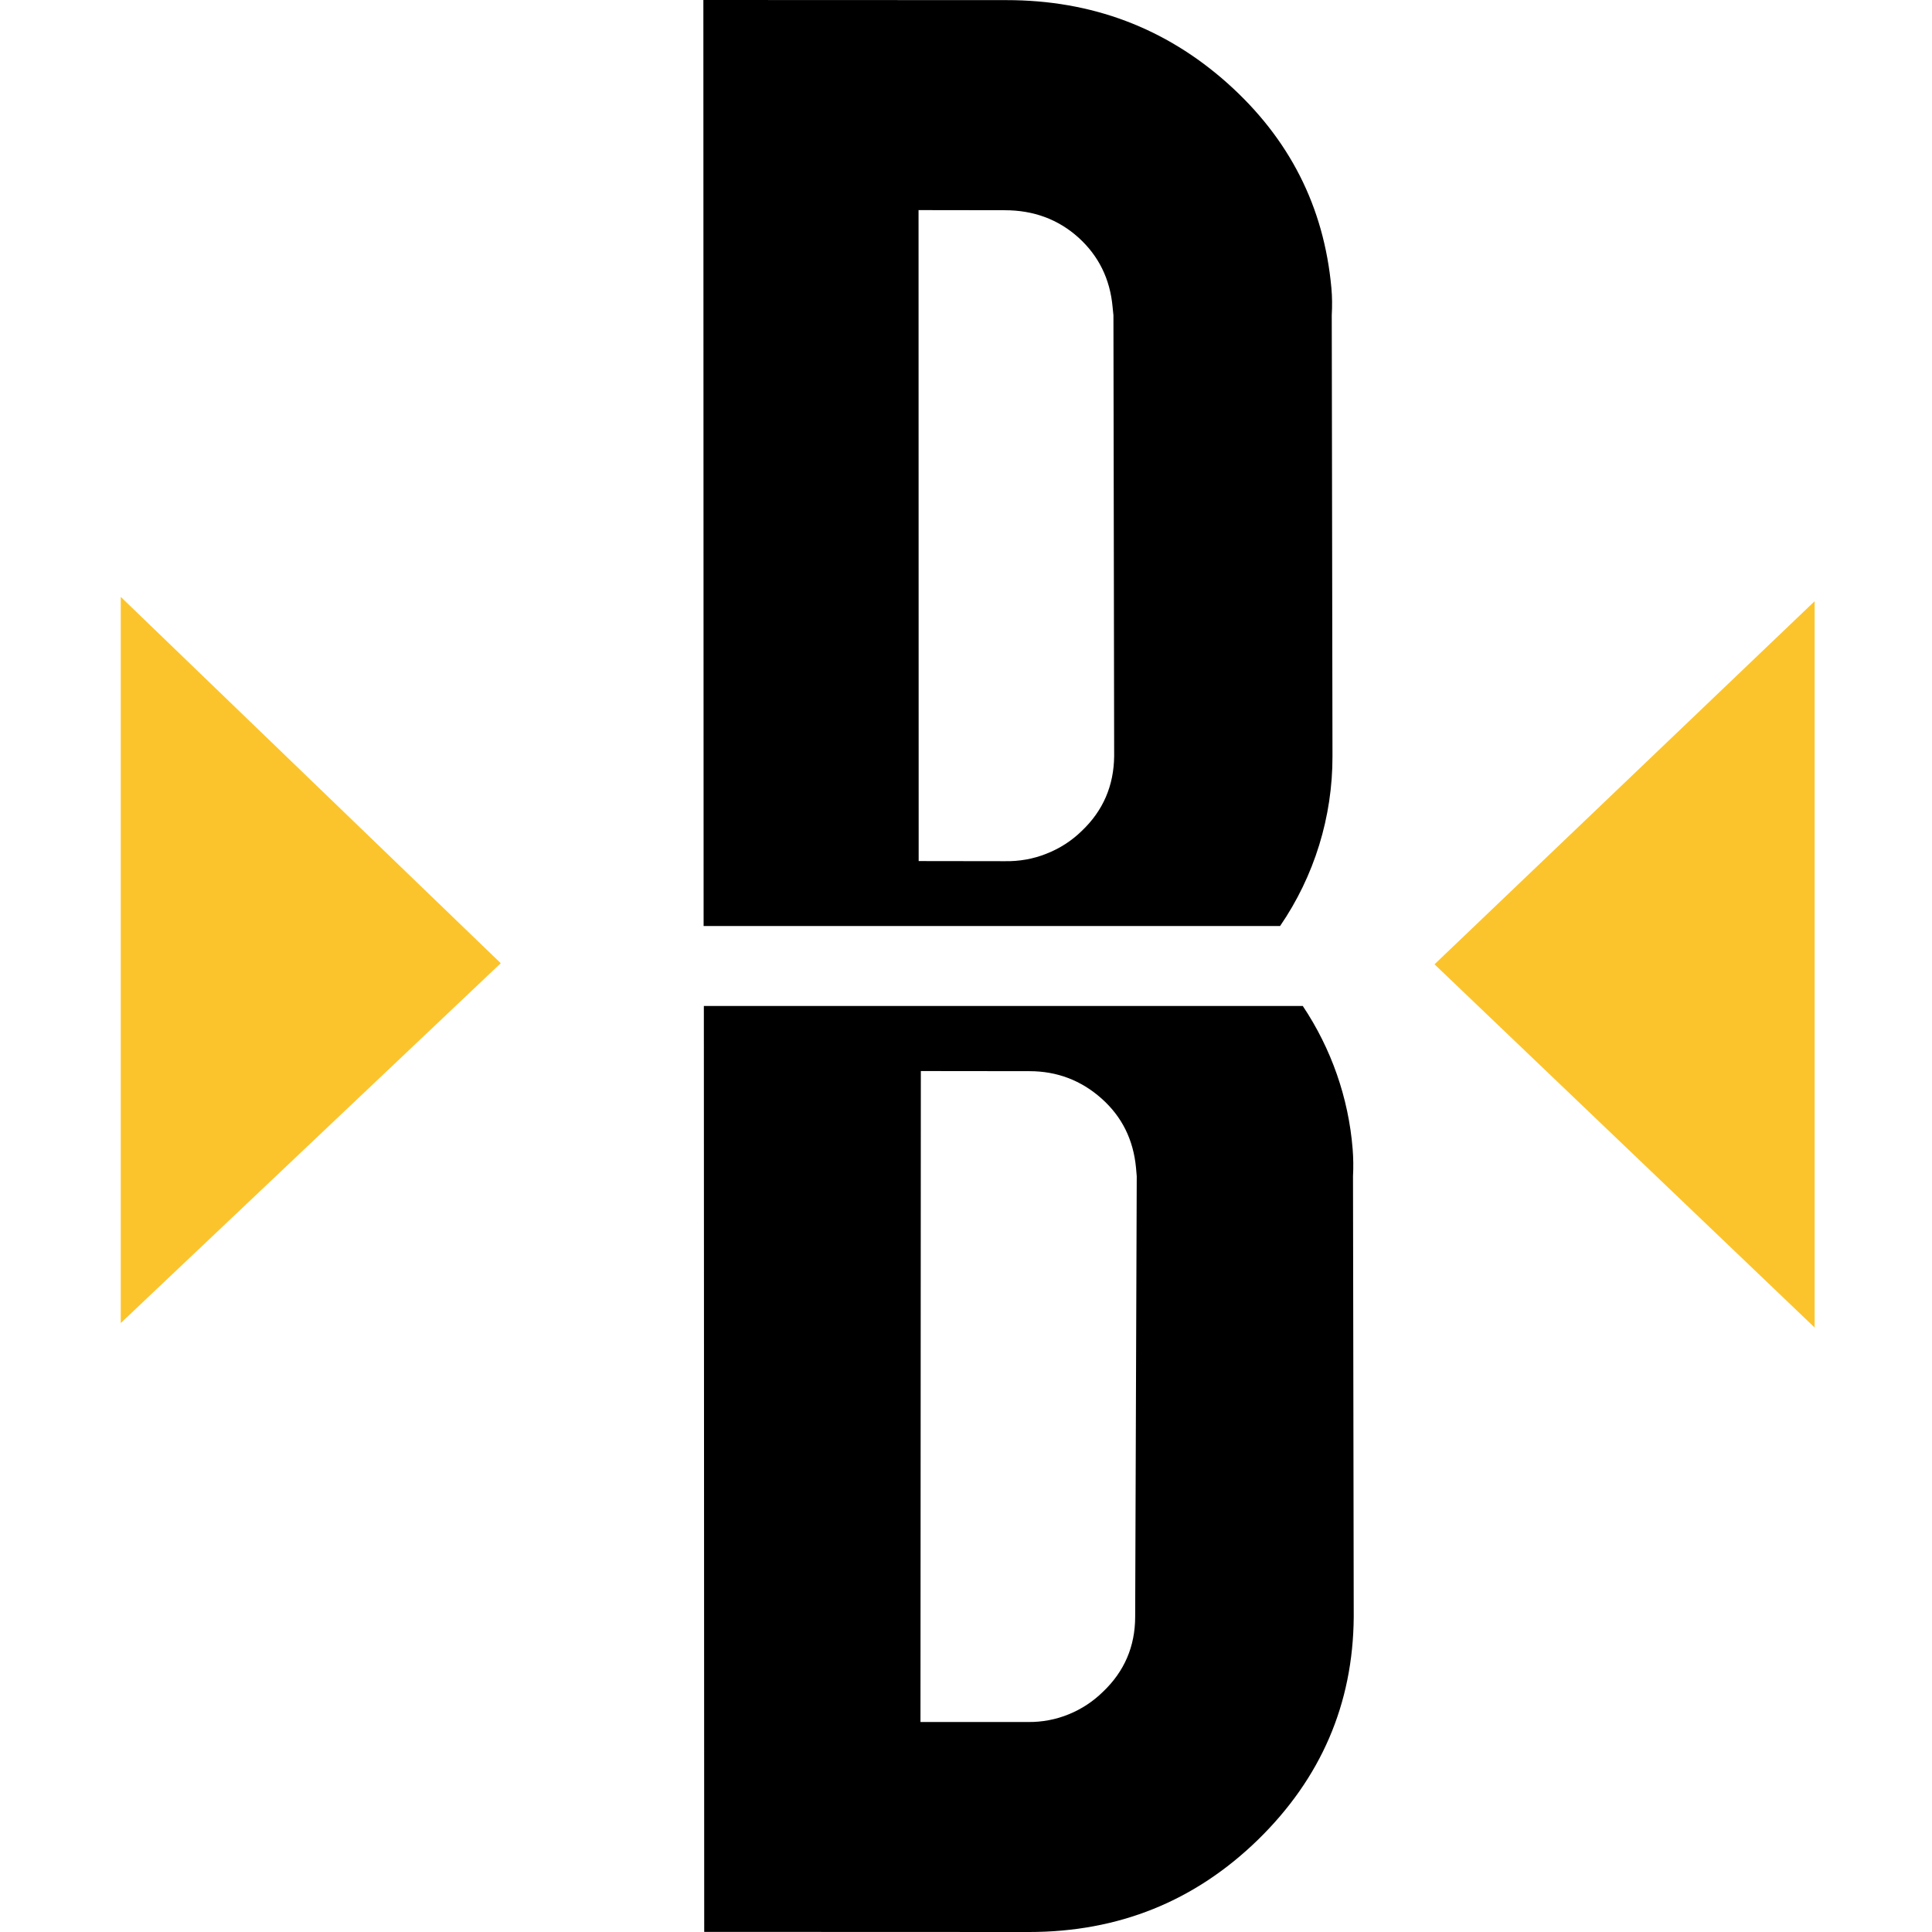
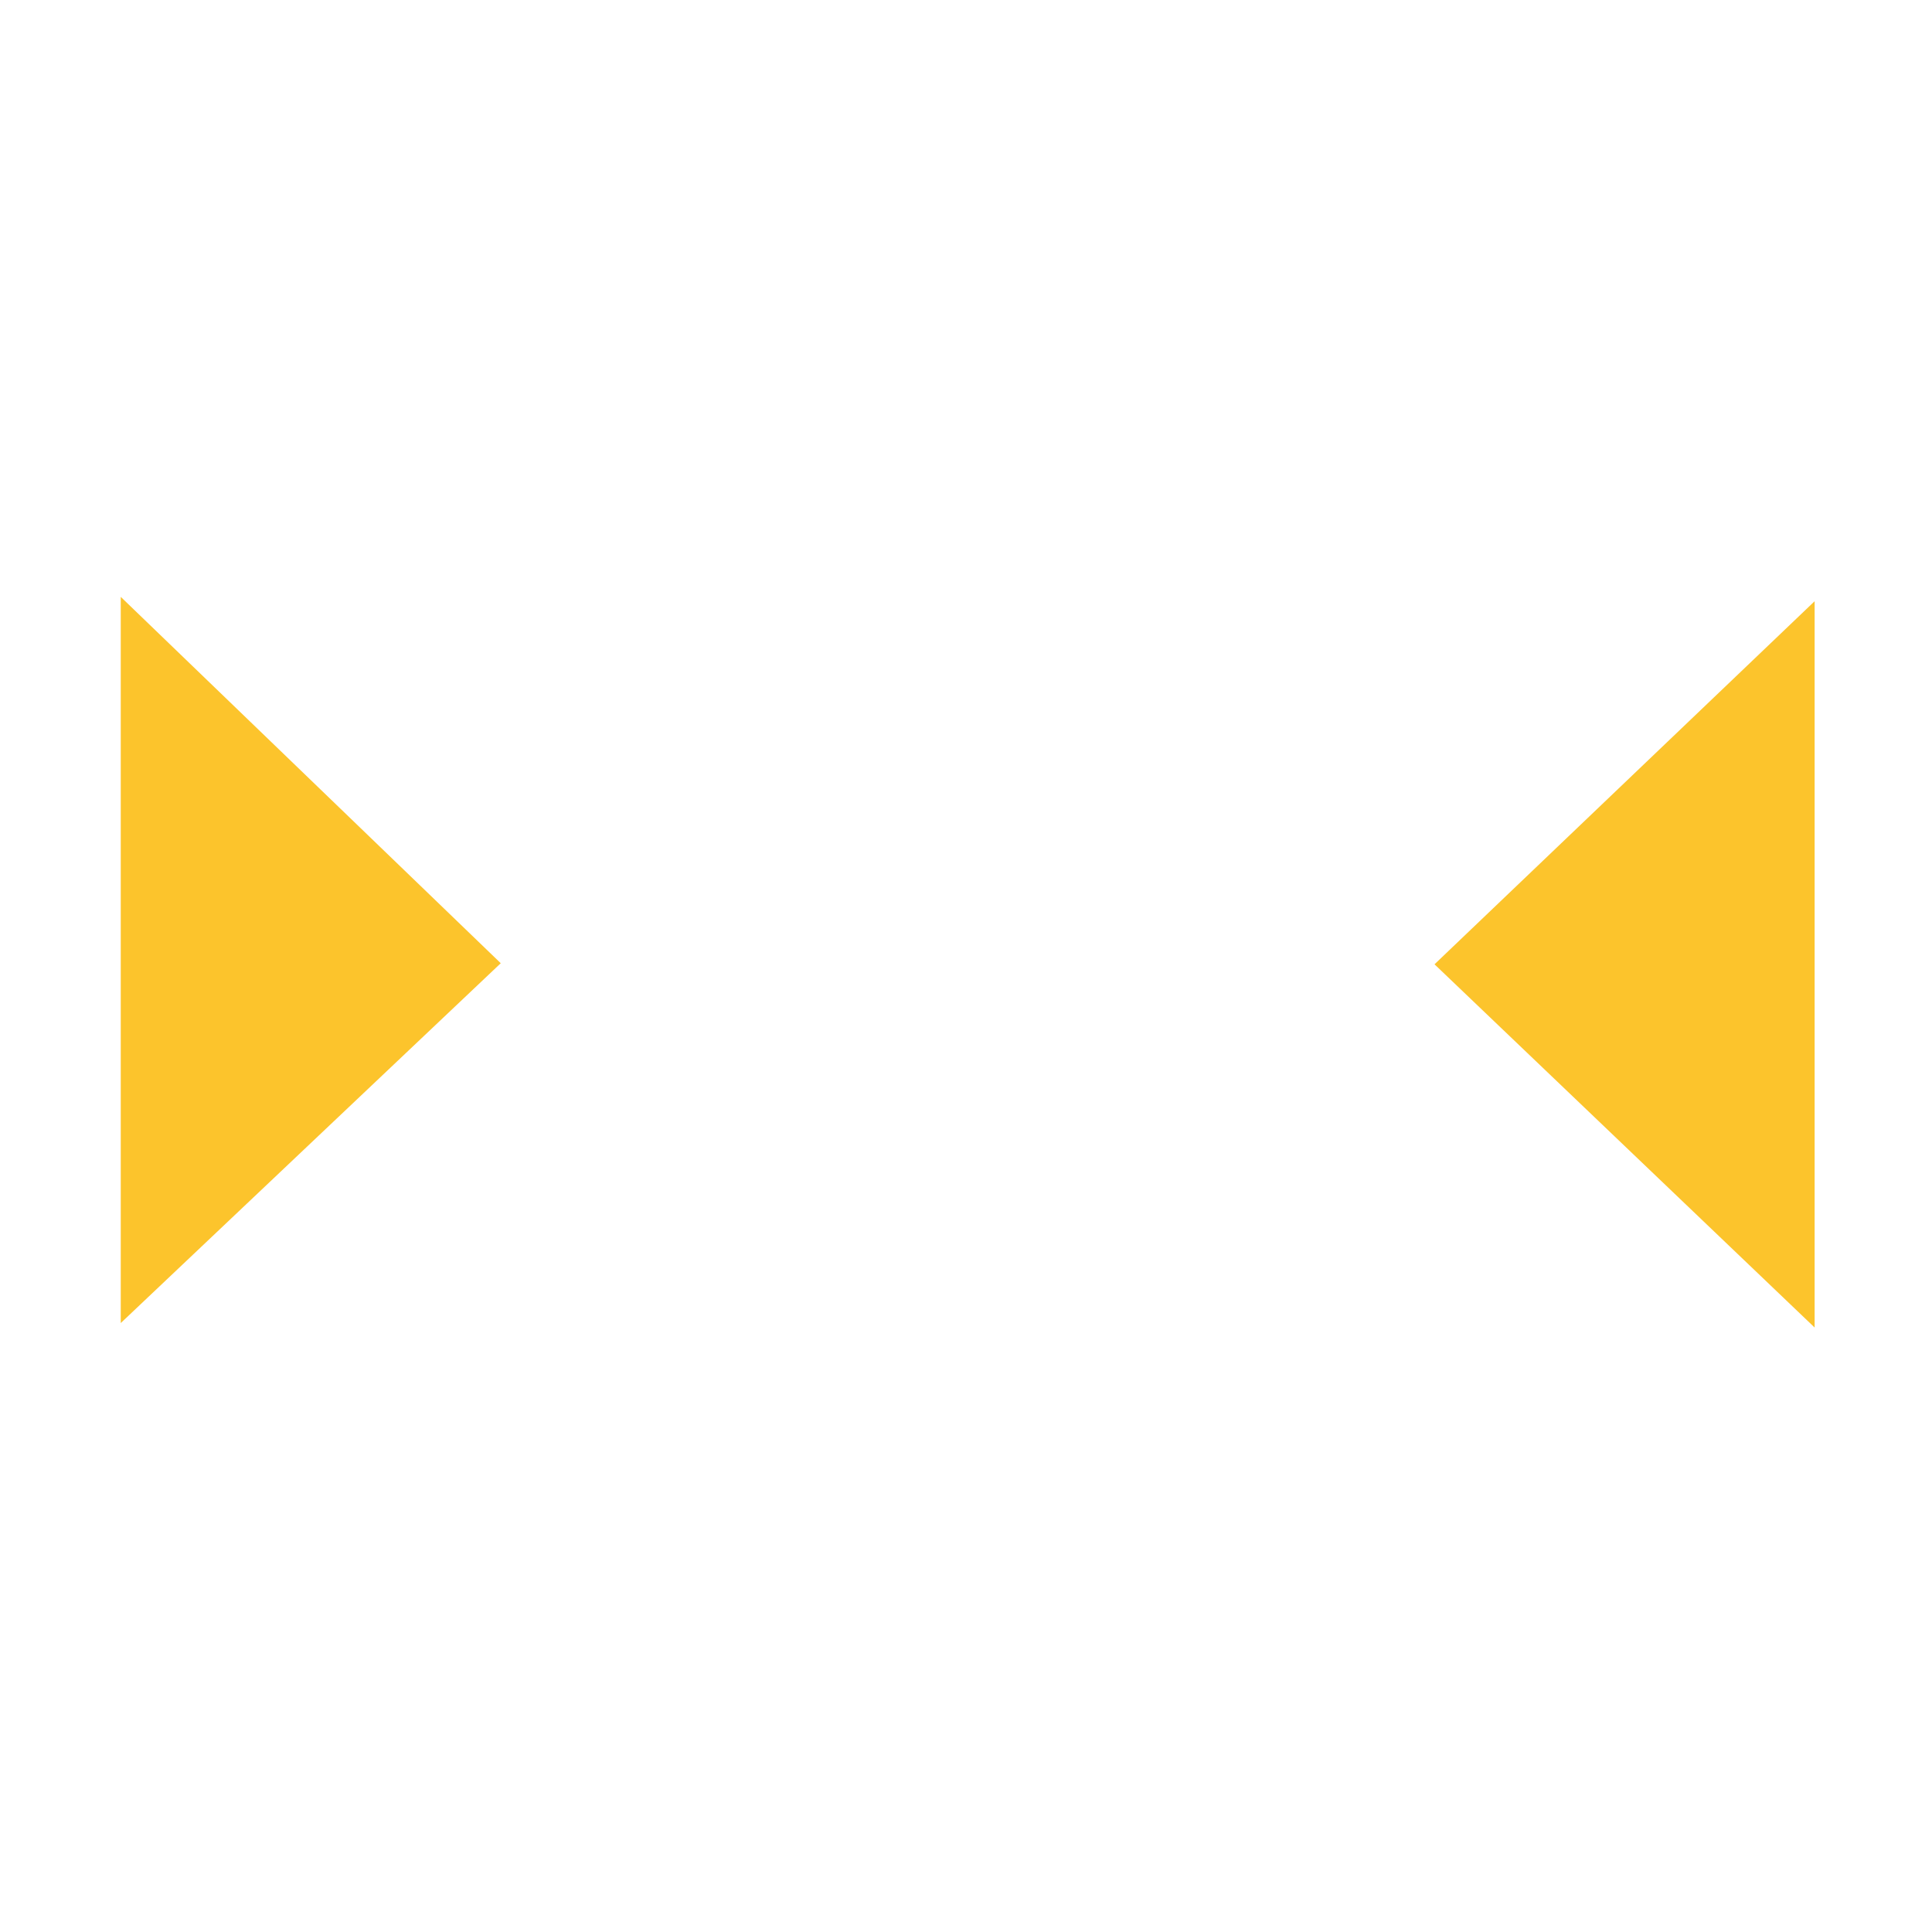
<svg xmlns="http://www.w3.org/2000/svg" width="16" height="16" viewBox="0 0 16 16" fill="none">
-   <path d="M10.601 7.669C10.885 7.255 11.036 6.764 11.035 6.263L11.029 2.611C11.033 2.536 11.033 2.46 11.026 2.385C10.965 1.713 10.679 1.148 10.165 0.689C9.651 0.231 9.041 0.001 8.336 0.001L5.825 0L5.827 7.669H10.601ZM8.931 1.967C9.098 2.118 9.193 2.31 9.214 2.542L9.221 2.611L9.227 6.263C9.224 6.506 9.136 6.713 8.96 6.88C8.876 6.963 8.776 7.027 8.666 7.07C8.557 7.114 8.44 7.134 8.322 7.132L7.608 7.131L7.607 1.74L8.321 1.741C8.559 1.741 8.763 1.816 8.931 1.967ZM11.202 9.515C11.168 9.092 11.025 8.684 10.789 8.331H5.829L5.832 15.999L8.522 16C9.264 16 9.895 15.745 10.418 15.236C10.94 14.726 11.205 14.112 11.211 13.393L11.205 9.741C11.209 9.666 11.208 9.59 11.202 9.515ZM9.401 13.392C9.4 13.635 9.312 13.841 9.136 14.009C9.054 14.09 8.957 14.154 8.851 14.197C8.744 14.241 8.63 14.262 8.515 14.261H7.623L7.626 8.87L8.526 8.871C8.754 8.871 8.953 8.947 9.122 9.097C9.292 9.248 9.386 9.439 9.408 9.671L9.414 9.741L9.401 13.392Z" fill="black" />
-   <path d="M1 10.957V4.943L4.147 7.977L1 10.957Z" fill="#FCC42C" />
+   <path d="M1 10.957V4.943L4.147 7.977L1 10.957" fill="#FCC42C" />
  <path d="M15.028 4.979V10.994L11.88 7.986L15.028 4.979Z" fill="#FCC42C" />
</svg>